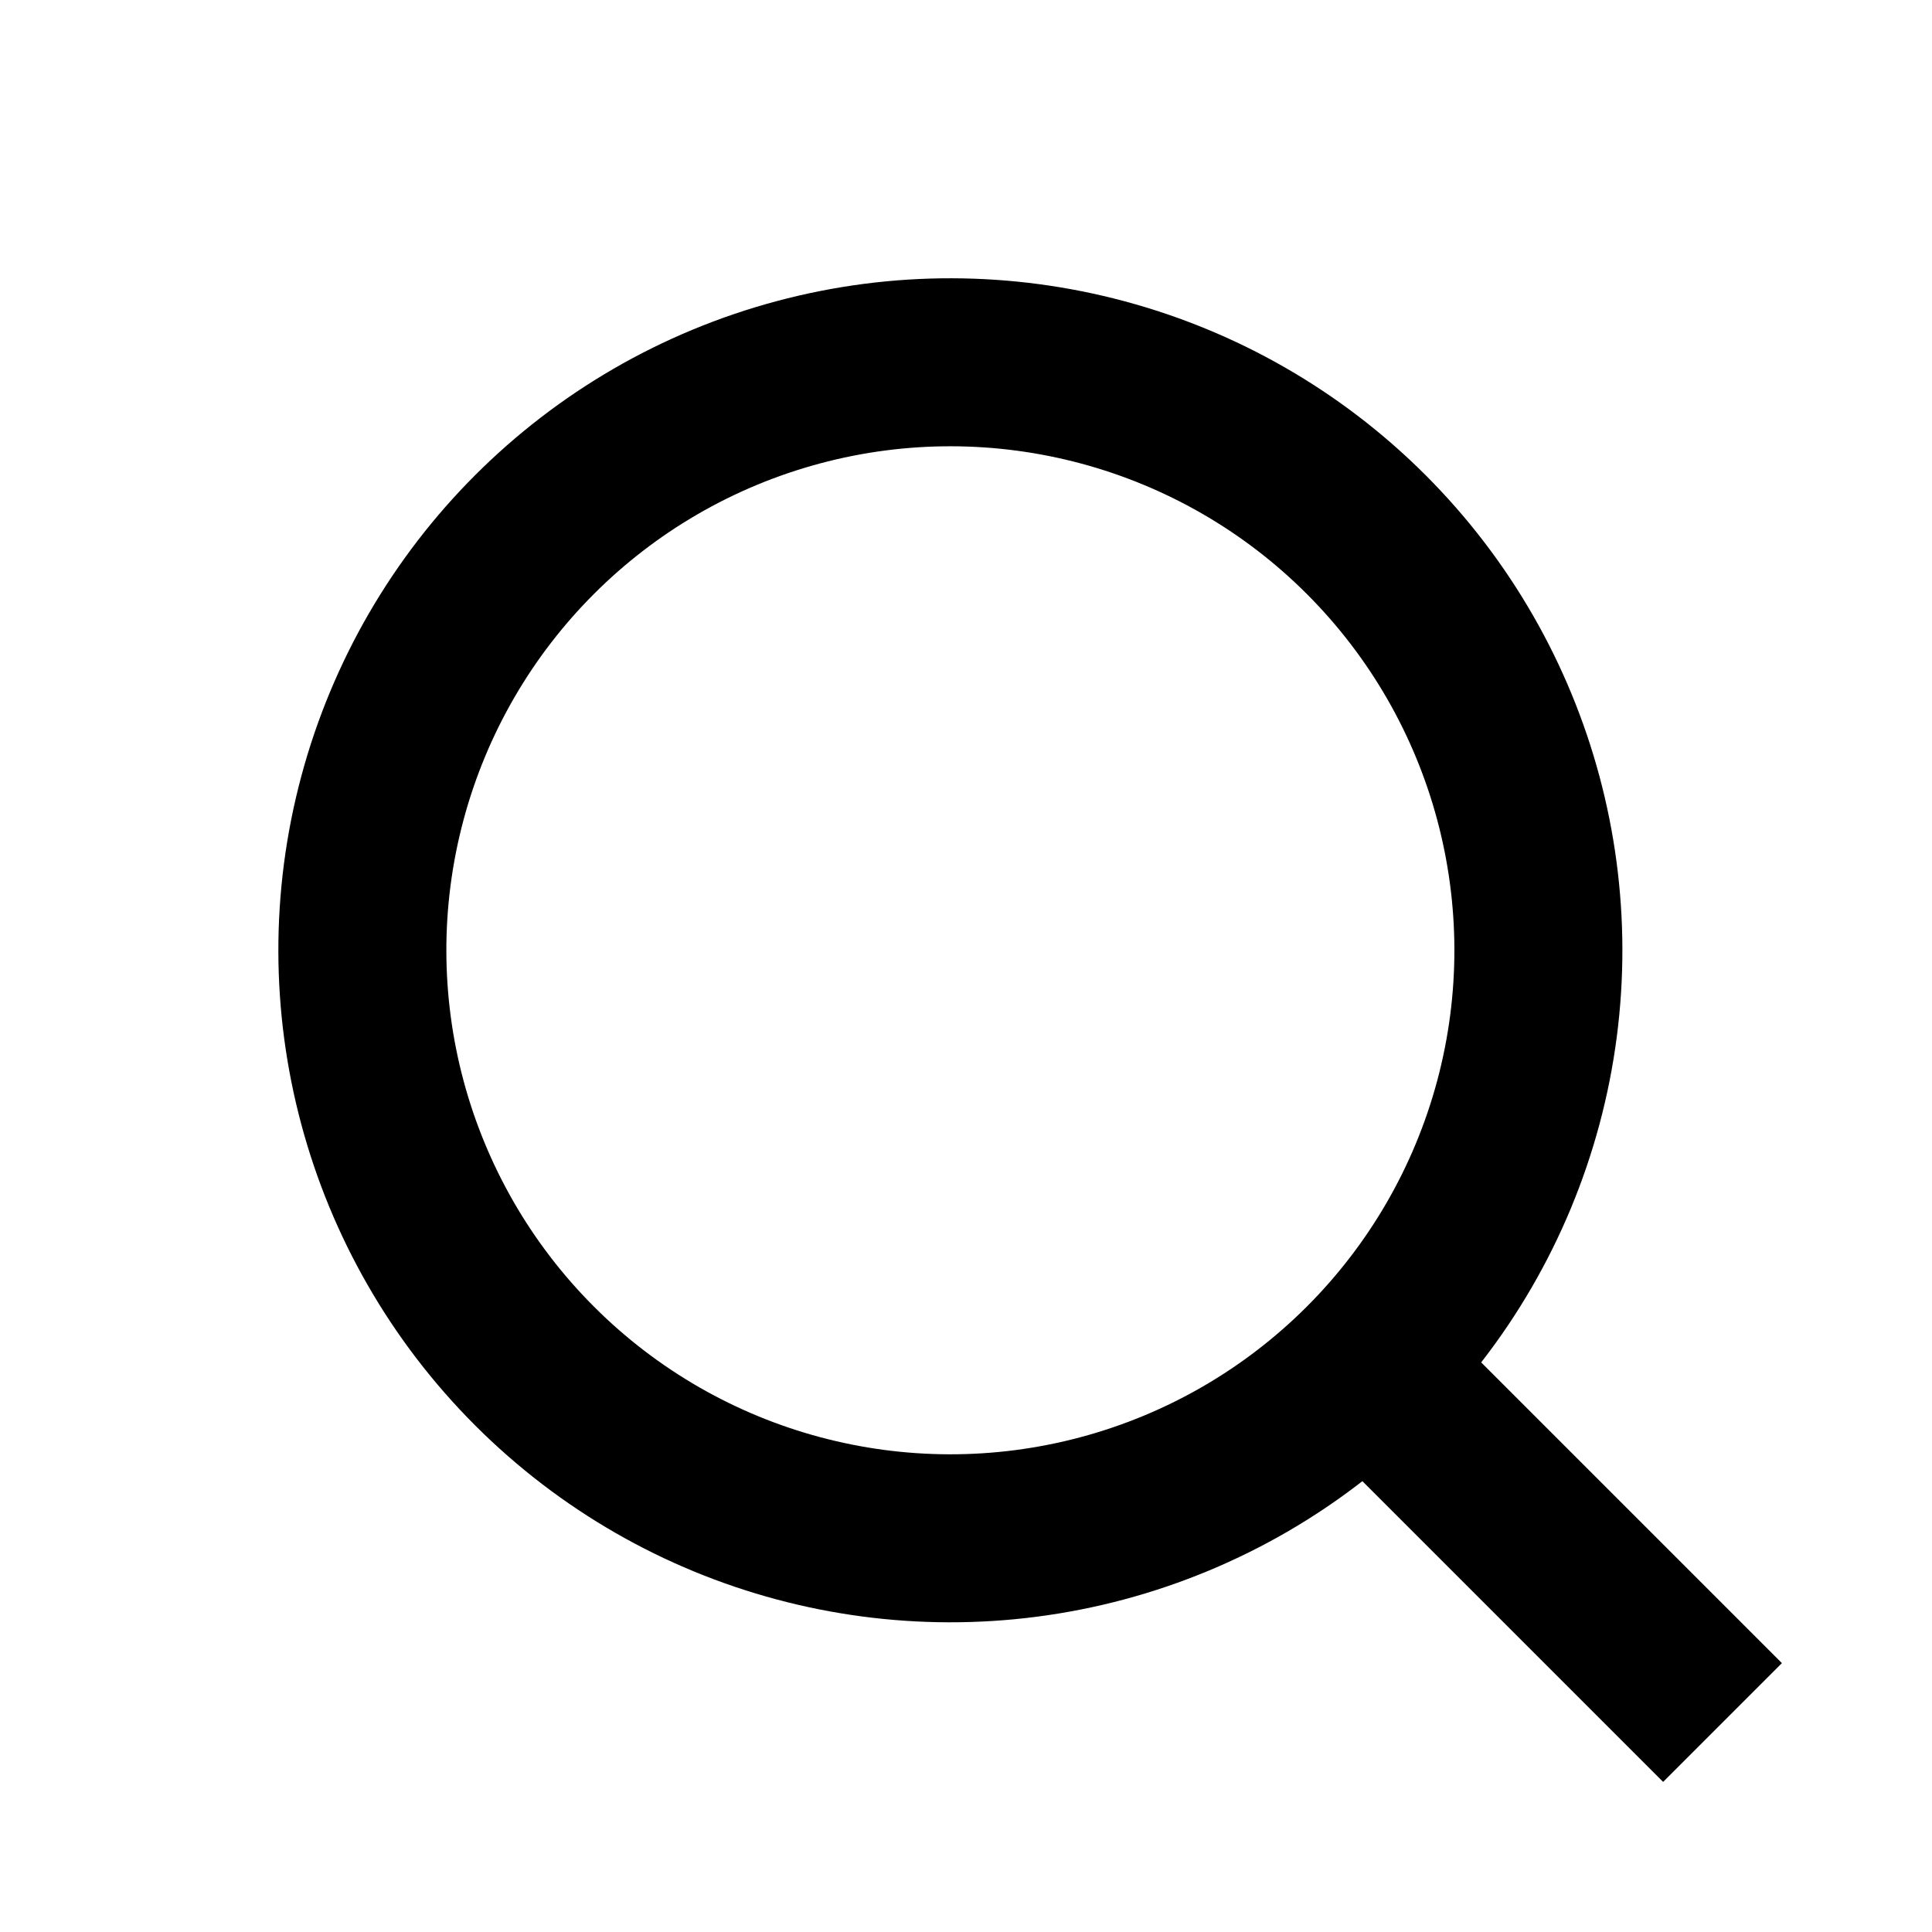
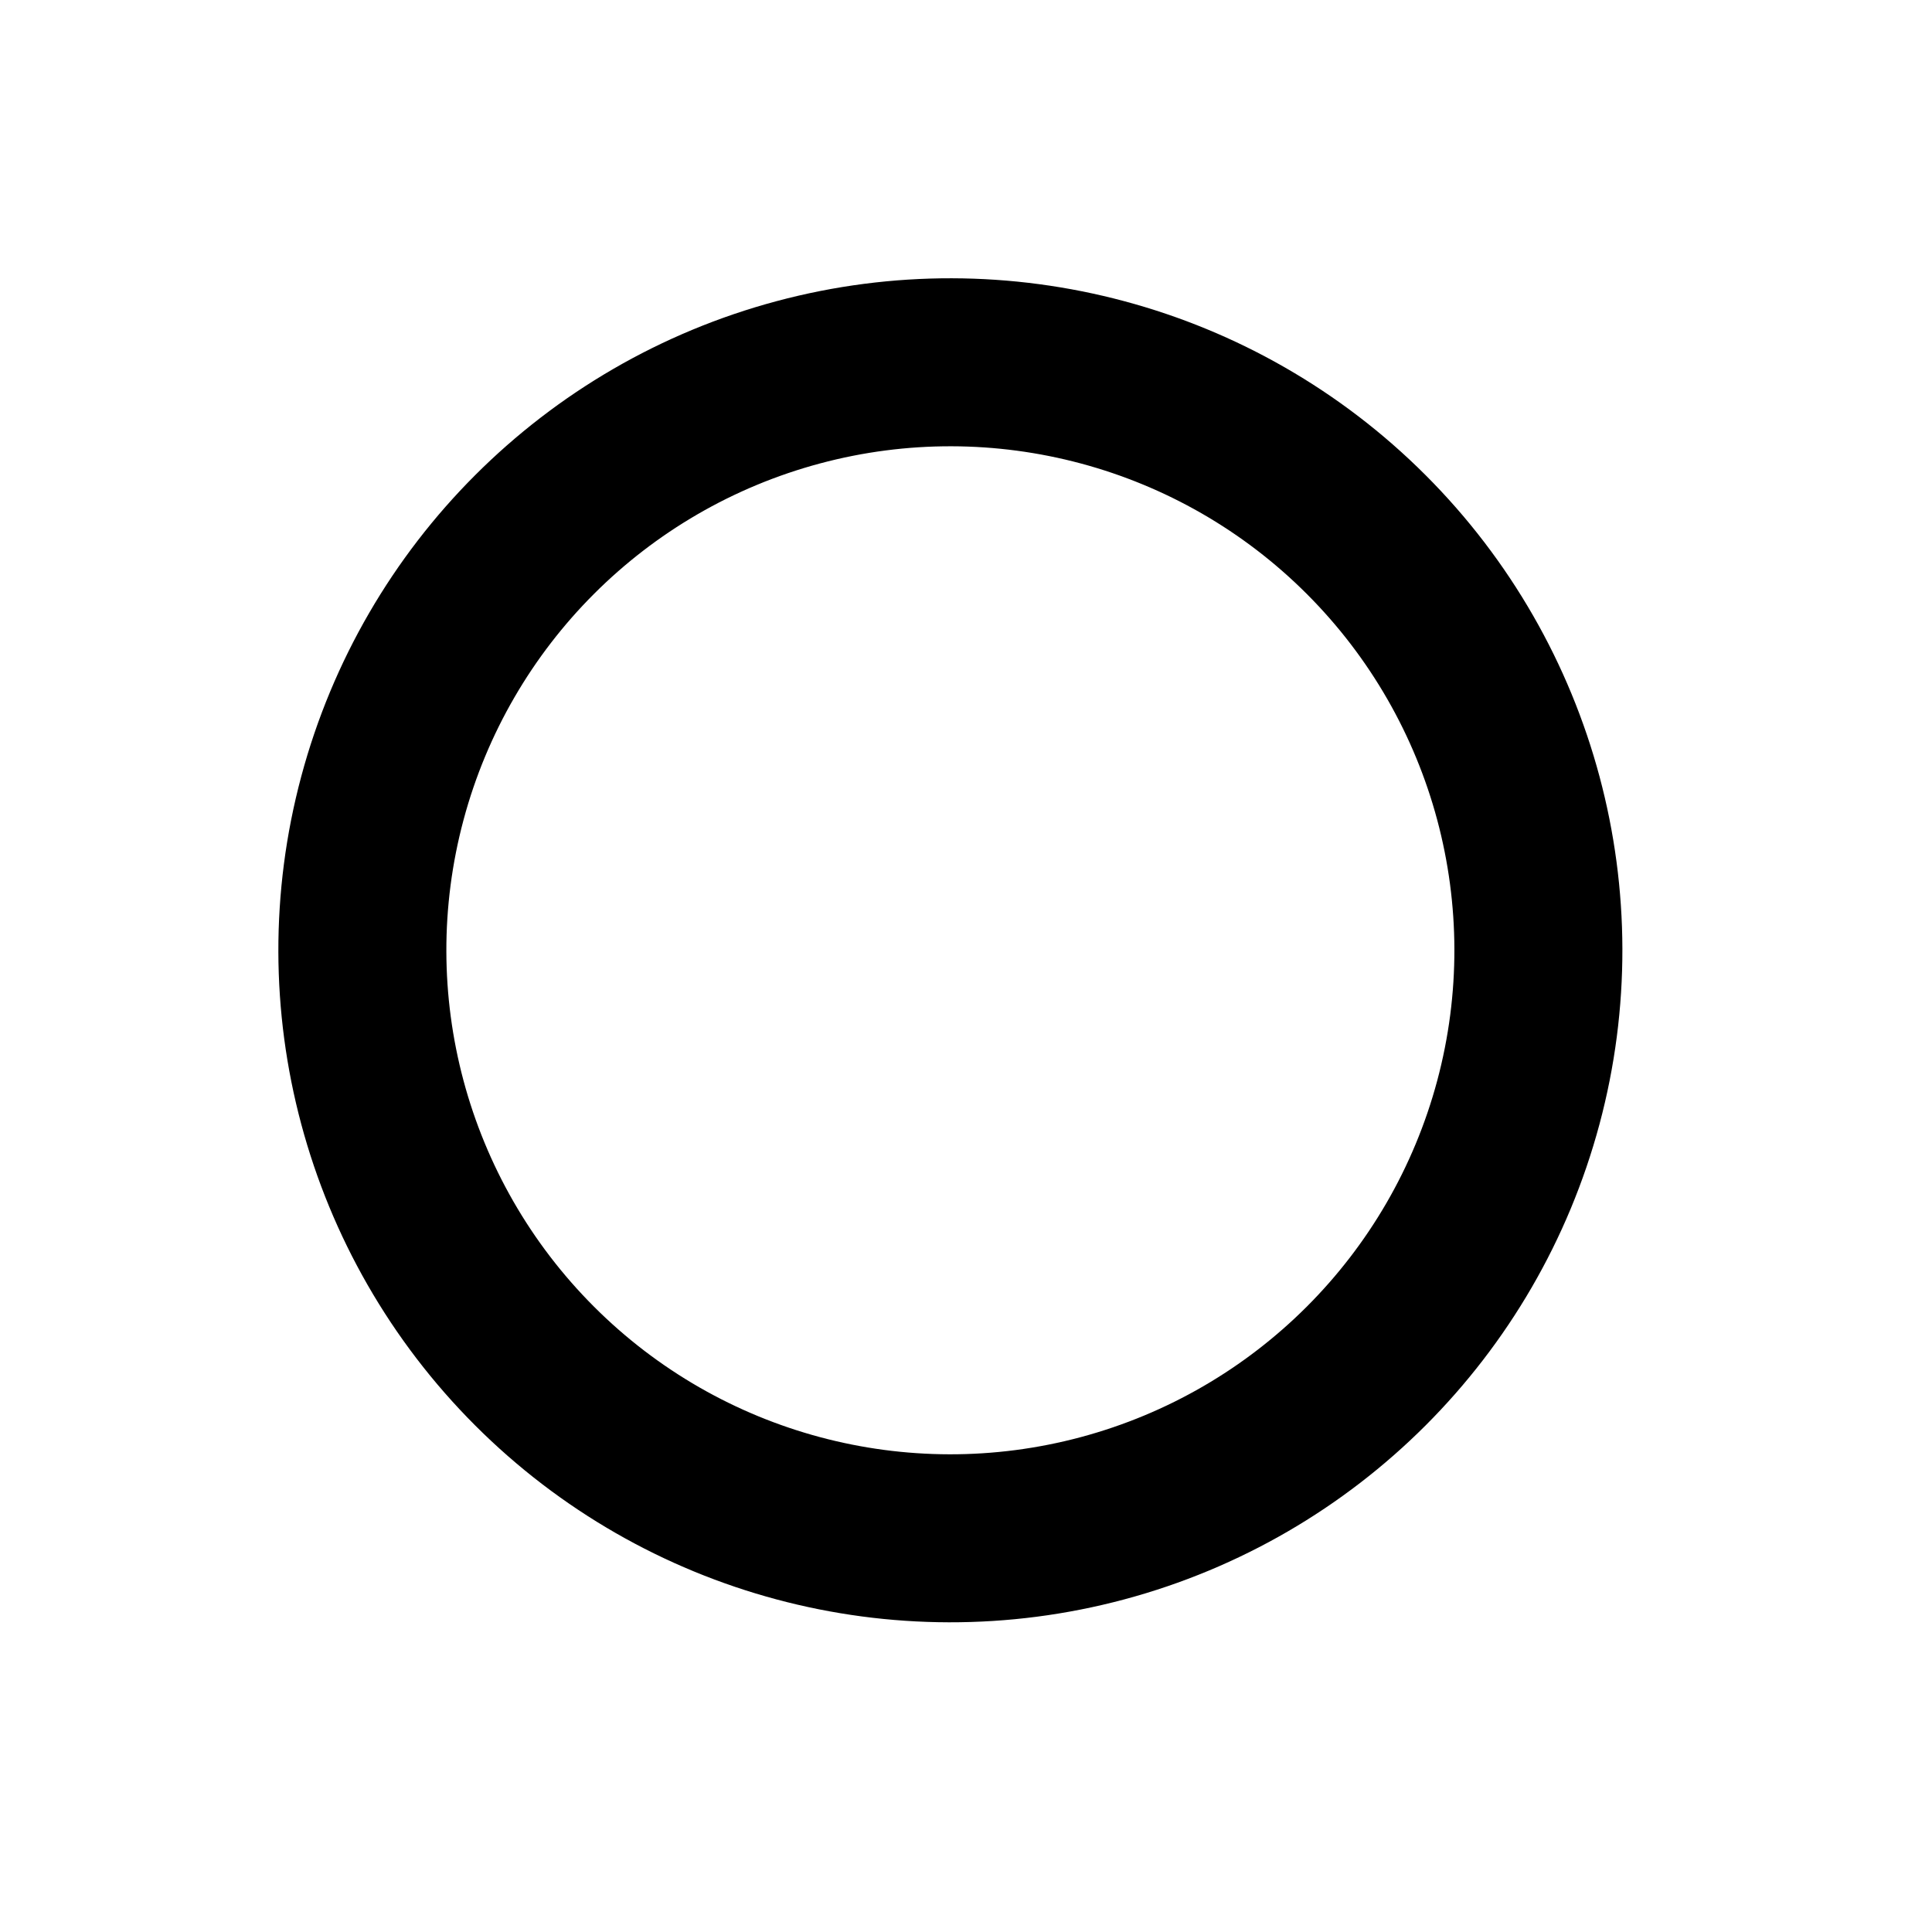
<svg xmlns="http://www.w3.org/2000/svg" width="23" height="23" viewBox="0 0 23 23" fill="none">
  <circle cx="11.314" cy="11.313" r="7" transform="rotate(-45 11.314 11.313)" stroke="black" stroke-width="2" />
-   <line x1="16.264" y1="16.264" x2="20.506" y2="20.506" stroke="black" stroke-width="2" />
</svg>